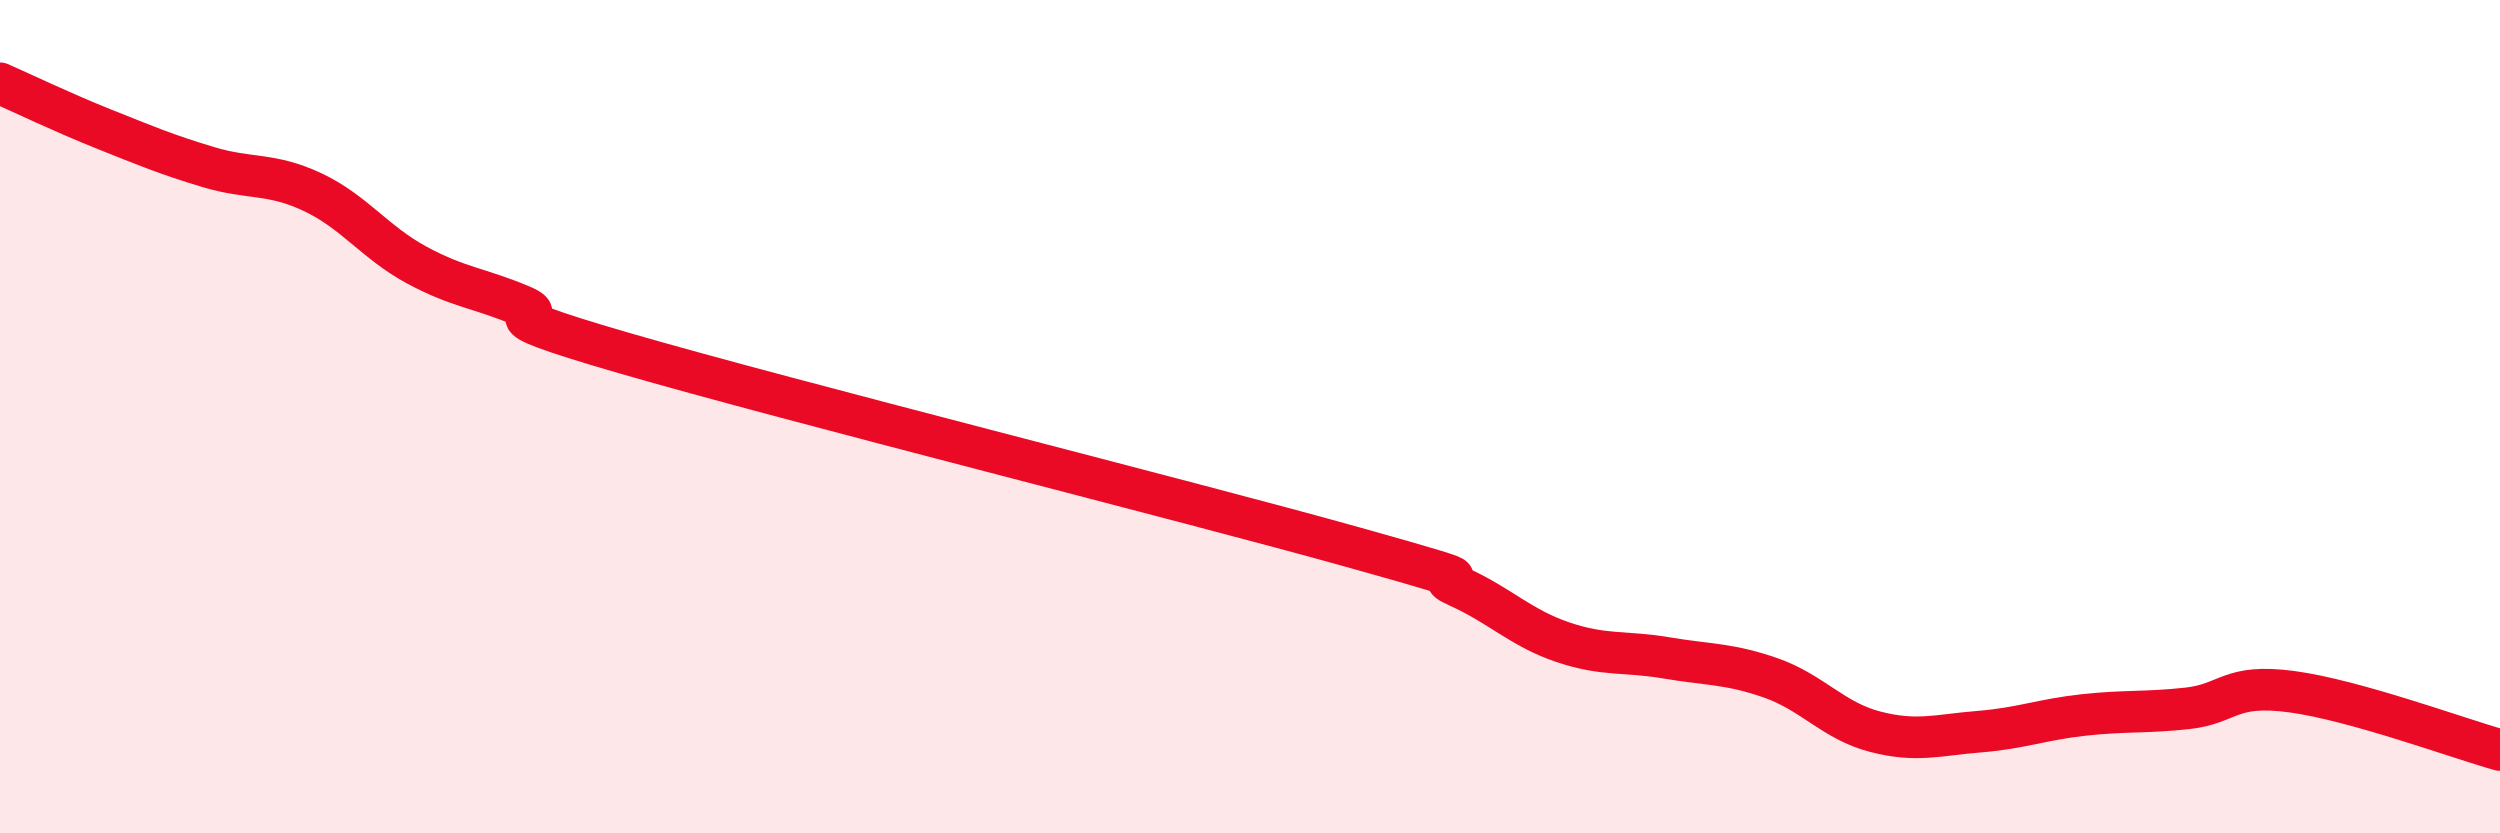
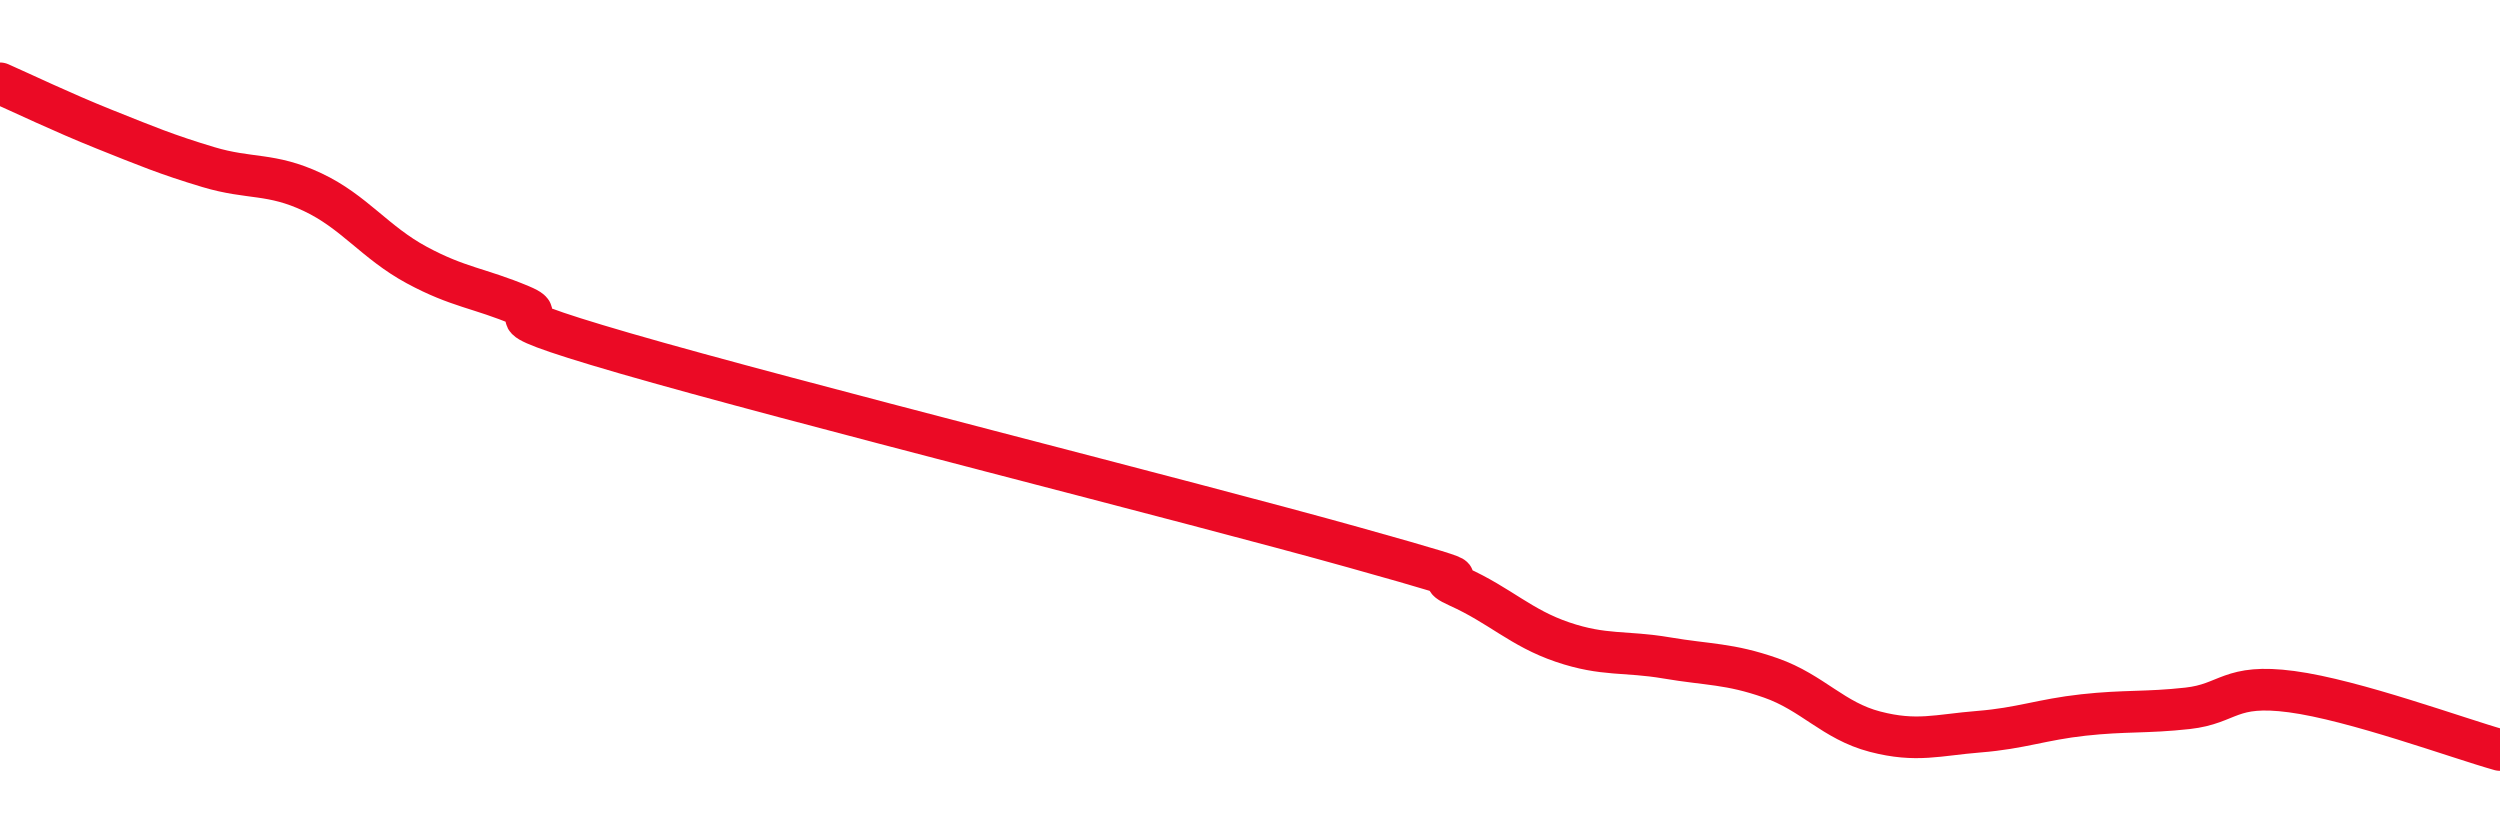
<svg xmlns="http://www.w3.org/2000/svg" width="60" height="20" viewBox="0 0 60 20">
-   <path d="M 0,2 C 0.5,2.22 1.5,2.7 2.5,3.1 C 3.5,3.5 4,3.71 5,4.01 C 6,4.31 6.5,4.14 7.5,4.61 C 8.5,5.08 9,5.82 10,6.36 C 11,6.9 11.5,6.91 12.5,7.33 C 13.5,7.75 11,7.32 15,8.48 C 19,9.64 28.5,12.02 32.5,13.14 C 36.5,14.26 34,13.63 35,14.08 C 36,14.53 36.5,15.07 37.5,15.41 C 38.5,15.75 39,15.62 40,15.79 C 41,15.96 41.5,15.92 42.5,16.27 C 43.5,16.62 44,17.3 45,17.56 C 46,17.82 46.5,17.64 47.5,17.56 C 48.5,17.48 49,17.27 50,17.16 C 51,17.05 51.5,17.11 52.5,17 C 53.5,16.89 53.5,16.4 55,16.6 C 56.5,16.8 59,17.72 60,18L60 20L0 20Z" fill="#EB0A25" opacity="0.1" stroke-linecap="round" stroke-linejoin="round" />
  <path d="M 0,2 C 0.5,2.22 1.5,2.7 2.5,3.1 C 3.5,3.5 4,3.71 5,4.01 C 6,4.31 6.5,4.14 7.5,4.61 C 8.5,5.08 9,5.82 10,6.36 C 11,6.9 11.5,6.91 12.5,7.33 C 13.5,7.75 11,7.32 15,8.48 C 19,9.64 28.5,12.02 32.5,13.14 C 36.5,14.26 34,13.63 35,14.08 C 36,14.53 36.5,15.07 37.5,15.41 C 38.5,15.75 39,15.62 40,15.79 C 41,15.96 41.5,15.92 42.5,16.27 C 43.5,16.62 44,17.3 45,17.56 C 46,17.82 46.5,17.64 47.5,17.56 C 48.5,17.48 49,17.27 50,17.16 C 51,17.05 51.5,17.11 52.5,17 C 53.5,16.89 53.5,16.4 55,16.6 C 56.5,16.8 59,17.72 60,18" stroke="#EB0A25" stroke-width="1" fill="none" stroke-linecap="round" stroke-linejoin="round" />
</svg>